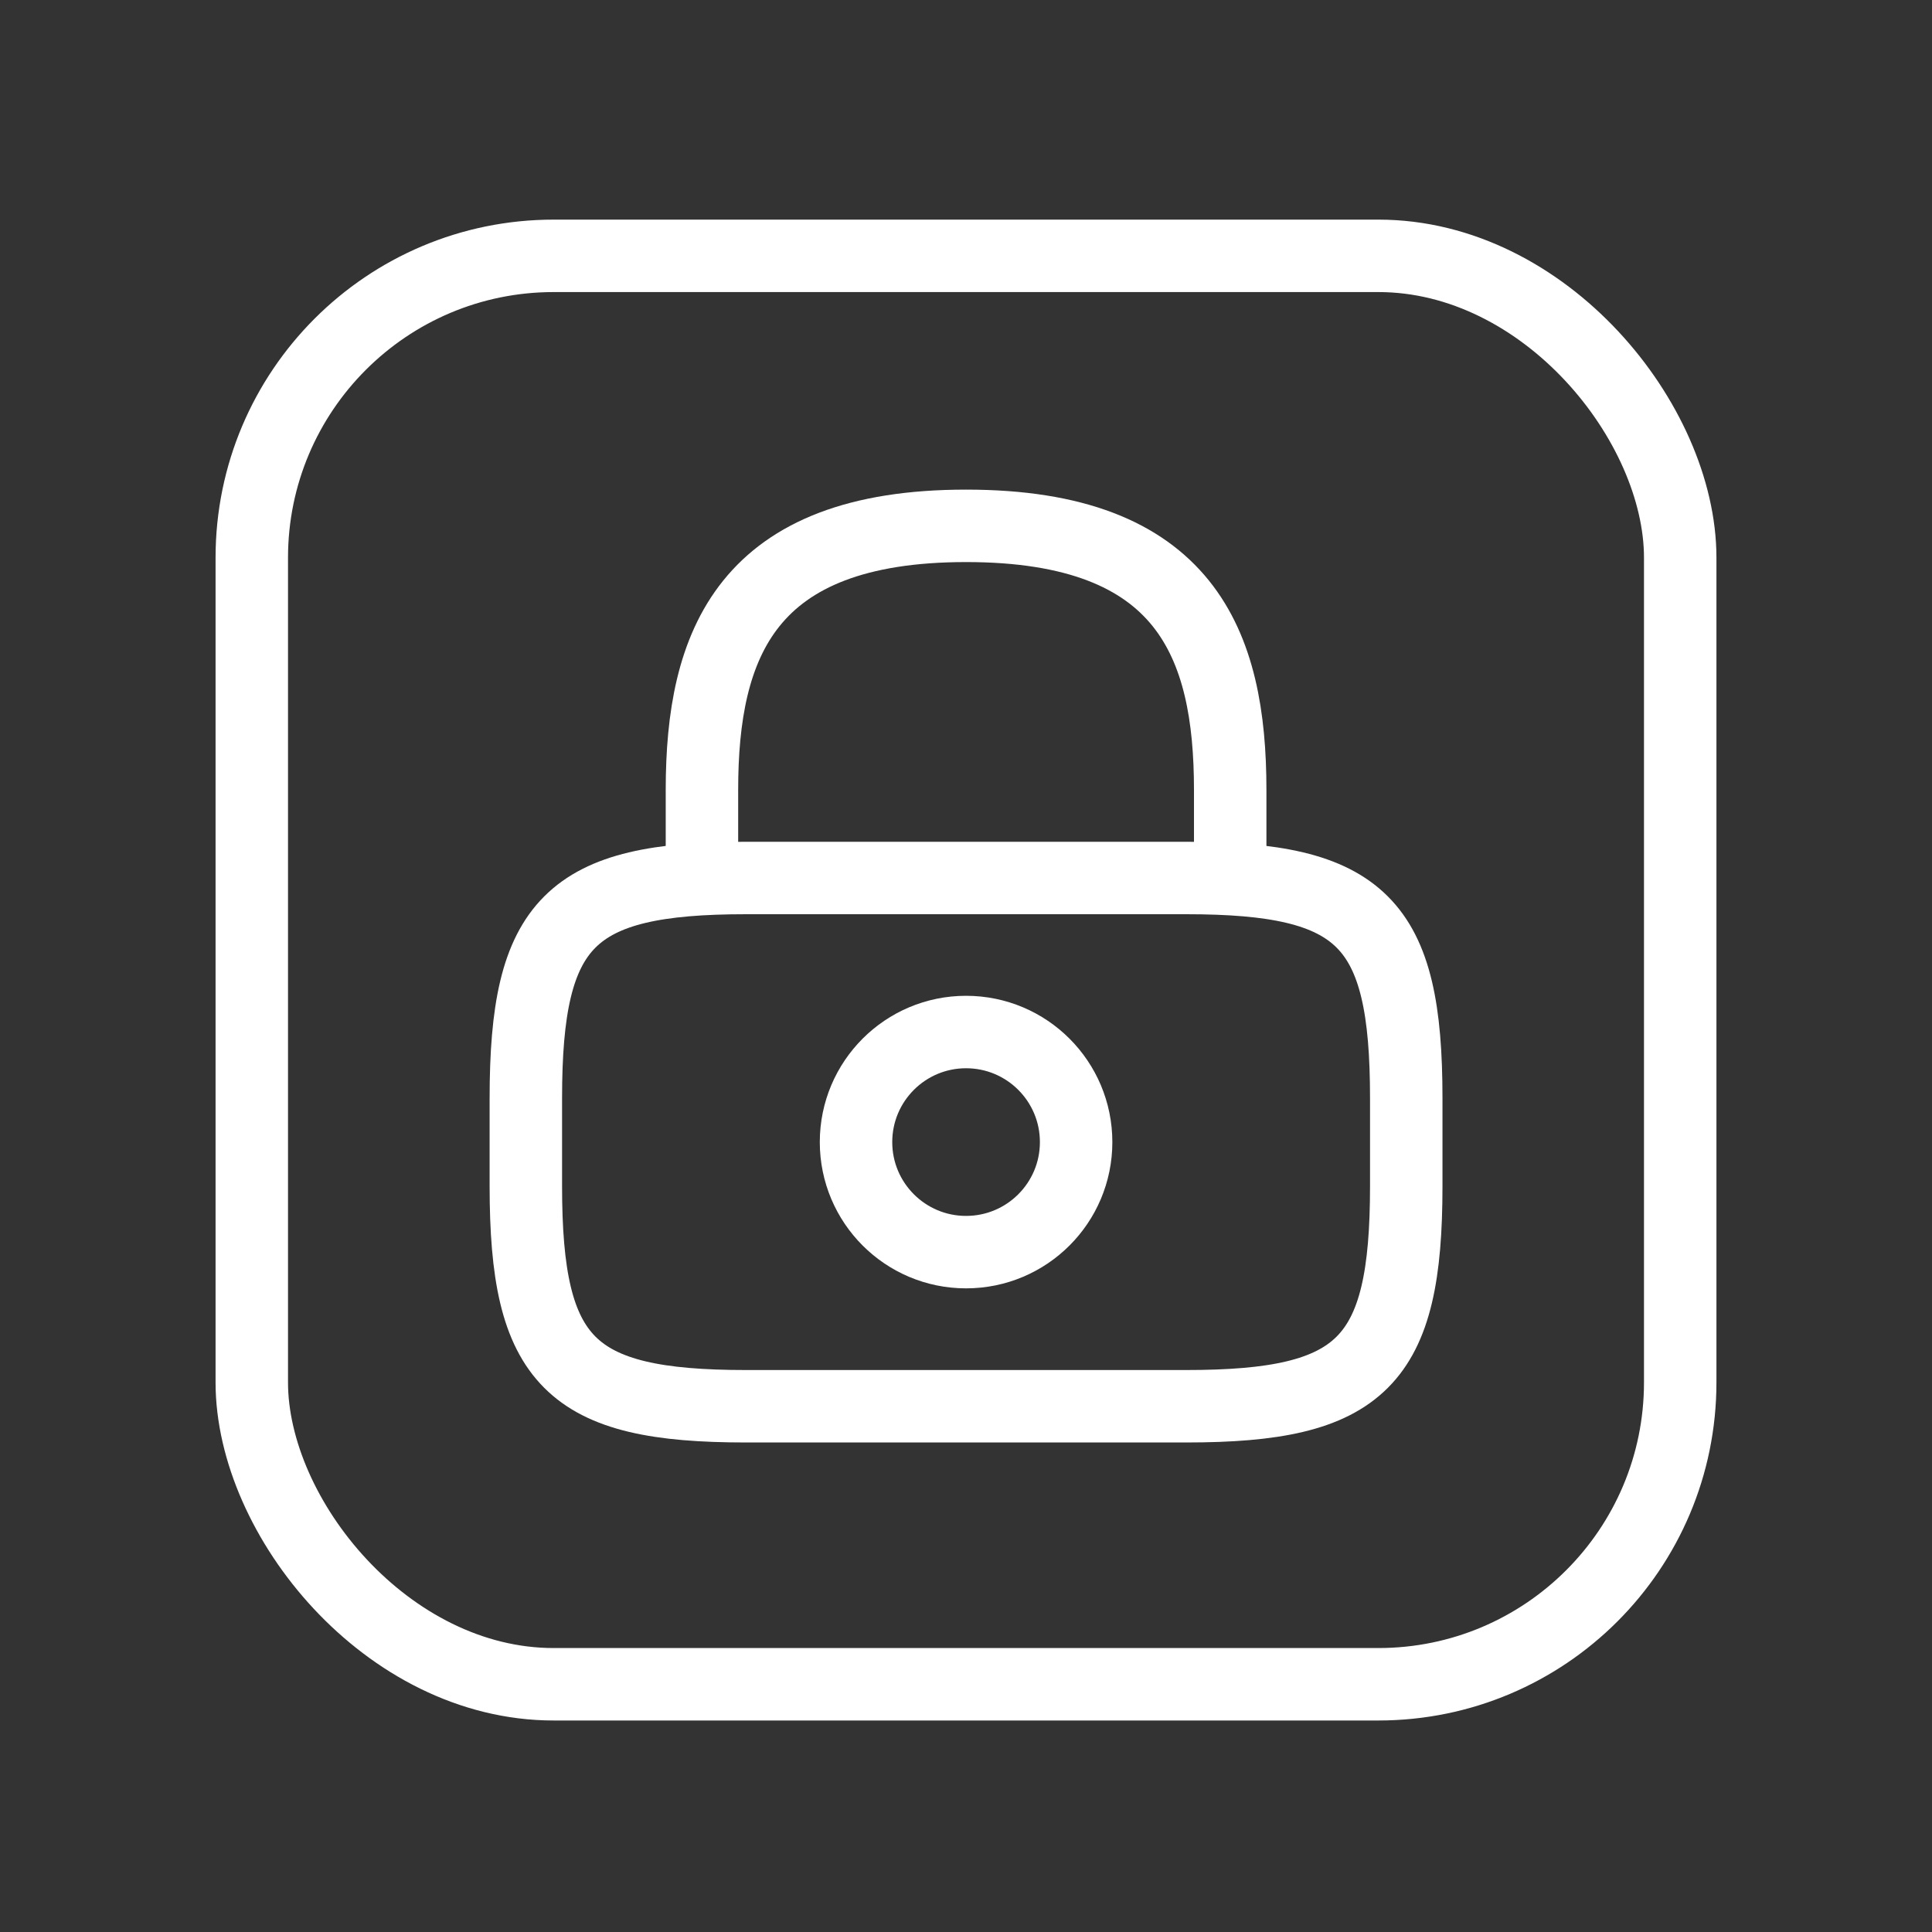
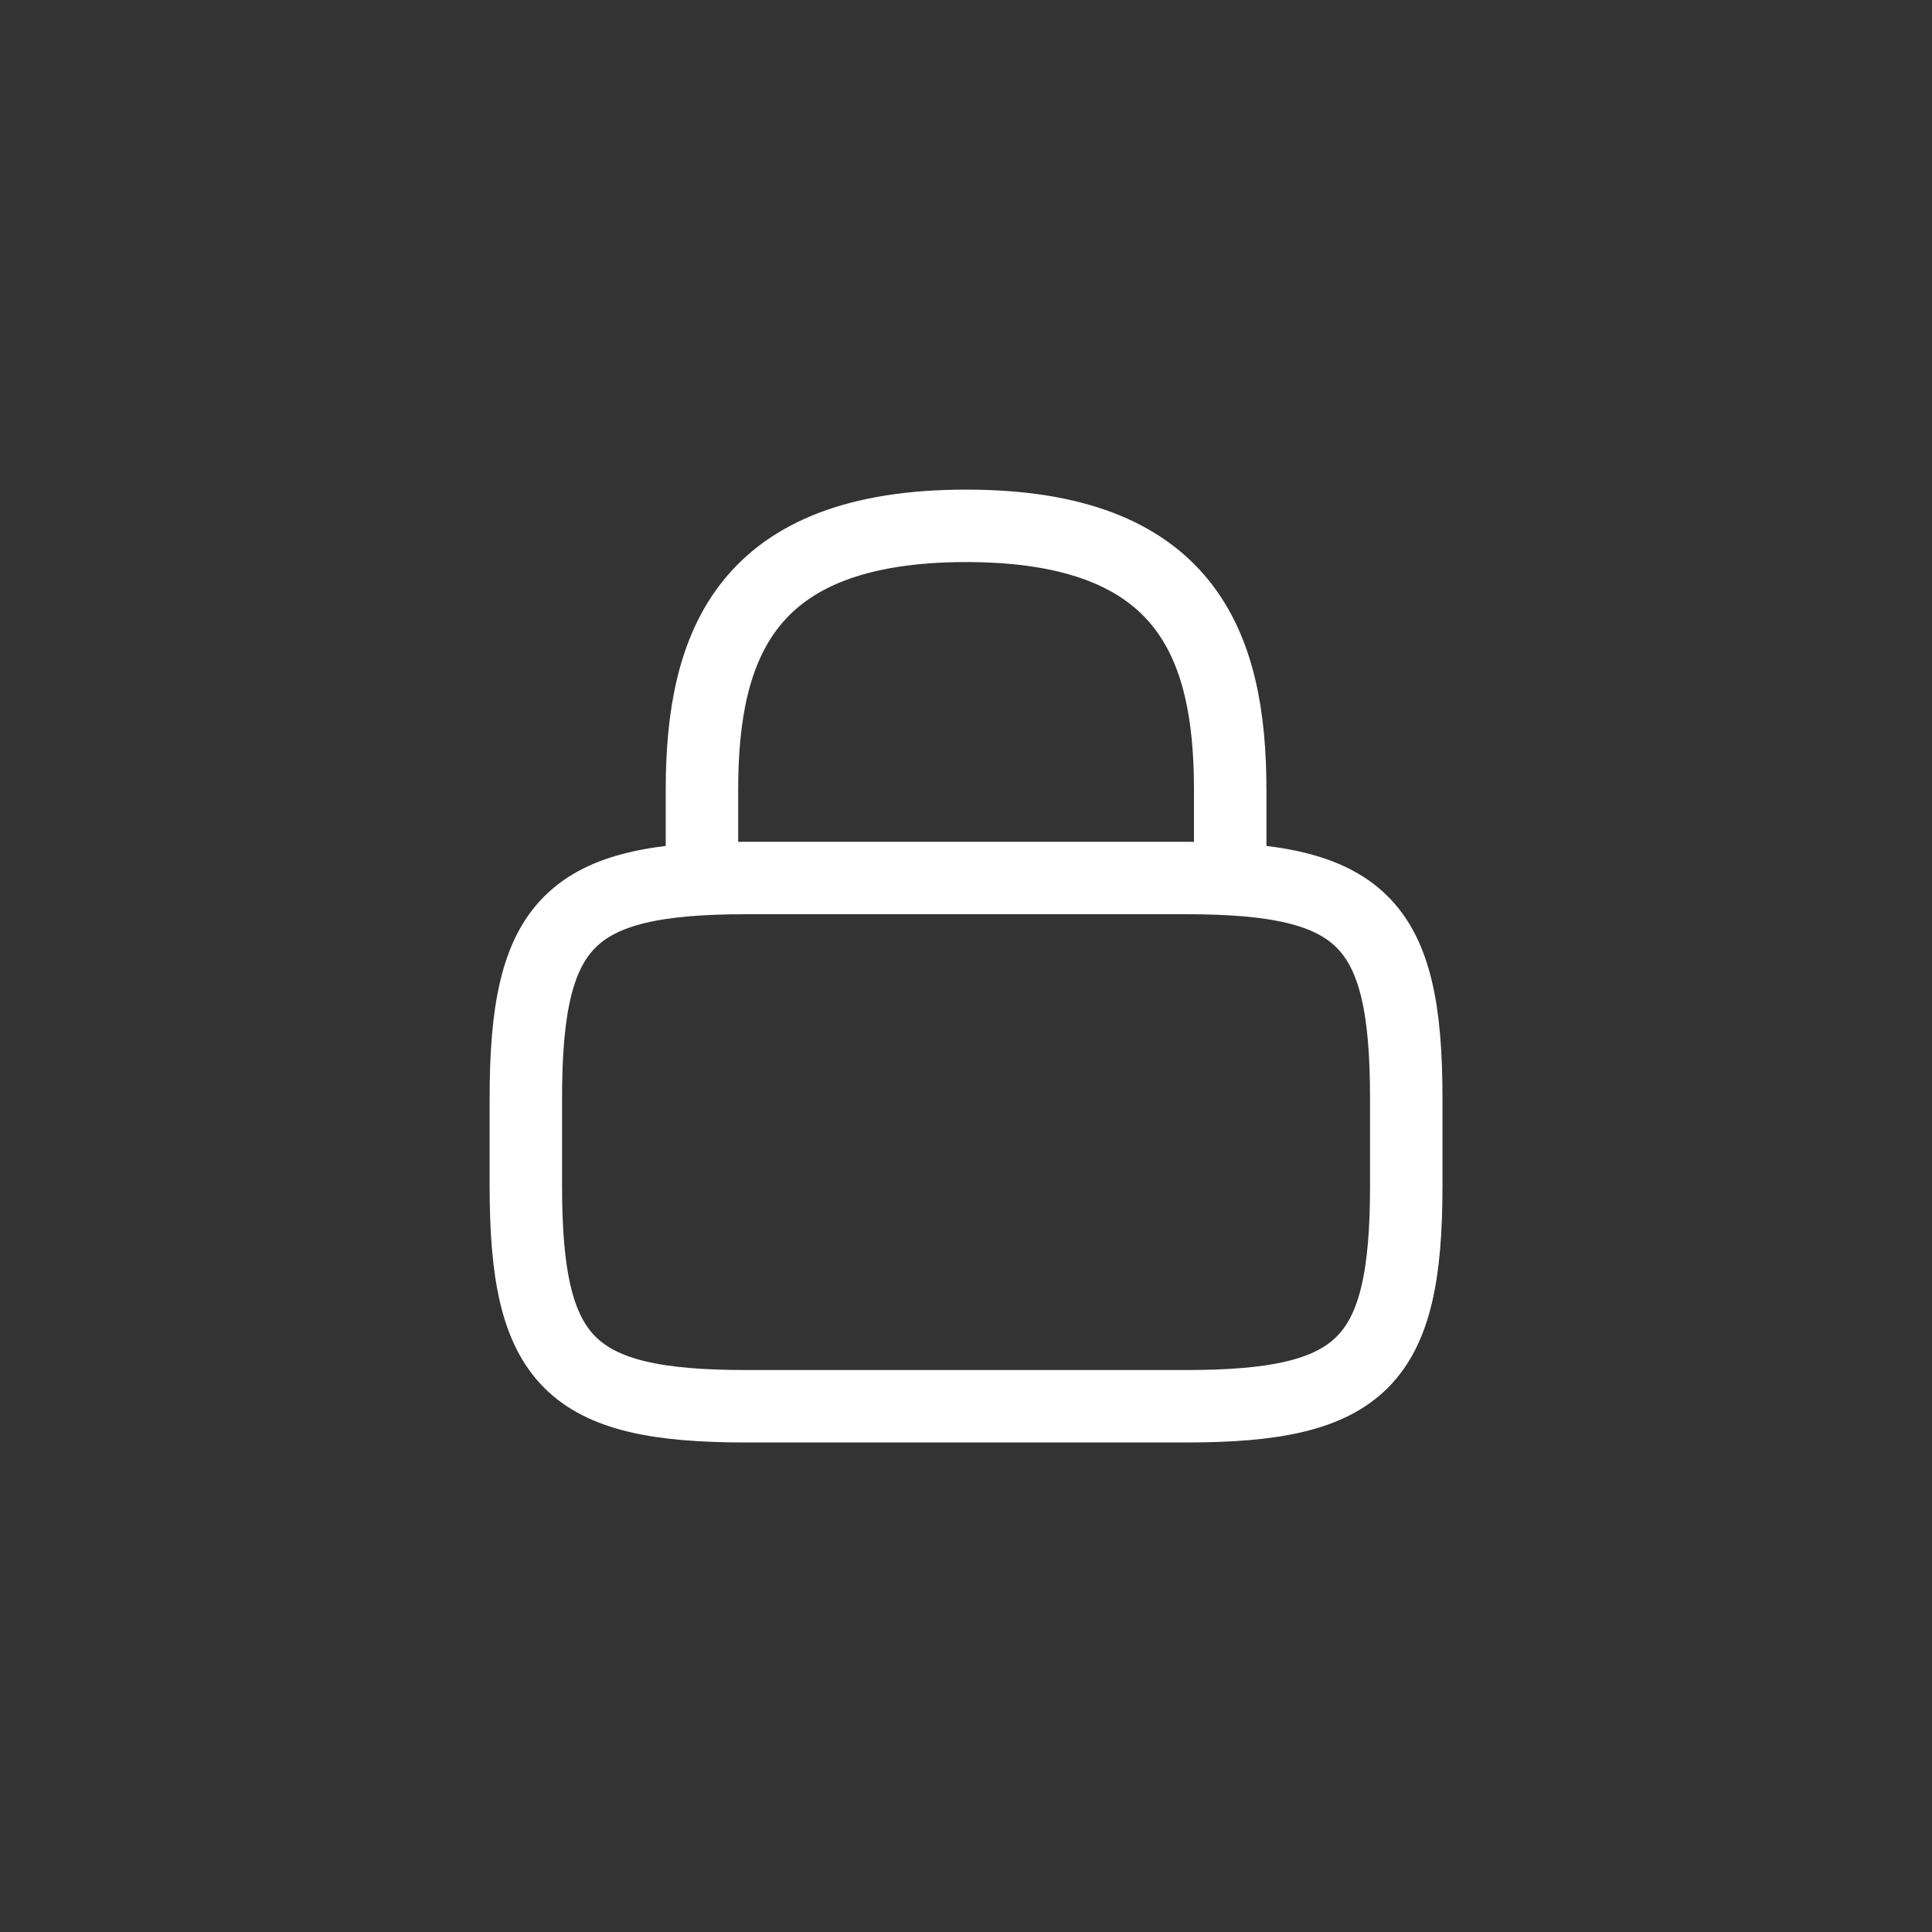
<svg xmlns="http://www.w3.org/2000/svg" width="40" height="40" viewBox="0 0 40 40" fill="none">
  <rect x="0" y="0" width="40" height="40" fill="#333333" stroke="none" />
-   <rect x="5.213" y="5.297" width="29.574" height="29.574" rx="6.25" stroke="white" stroke-width="1.5" />
  <path d="M14.533 18.178V16.355C14.533 13.338 15.445 10.887 20.002 10.887C24.559 10.887 25.47 13.338 25.47 16.355V18.178" stroke="white" stroke-width="1.5" stroke-linecap="round" stroke-linejoin="round" />
-   <path d="M20.001 25.924C21.26 25.924 22.28 24.904 22.28 23.646C22.28 22.387 21.26 21.367 20.001 21.367C18.743 21.367 17.723 22.387 17.723 23.646C17.723 24.904 18.743 25.924 20.001 25.924Z" stroke="white" stroke-width="1.5" stroke-linecap="round" stroke-linejoin="round" />
  <path d="M24.558 29.115H15.444C11.798 29.115 10.887 28.203 10.887 24.558V22.735C10.887 19.089 11.798 18.178 15.444 18.178H24.558C28.203 18.178 29.115 19.089 29.115 22.735V24.558C29.115 28.203 28.203 29.115 24.558 29.115Z" stroke="white" stroke-width="1.5" stroke-linecap="round" stroke-linejoin="round" />
</svg>